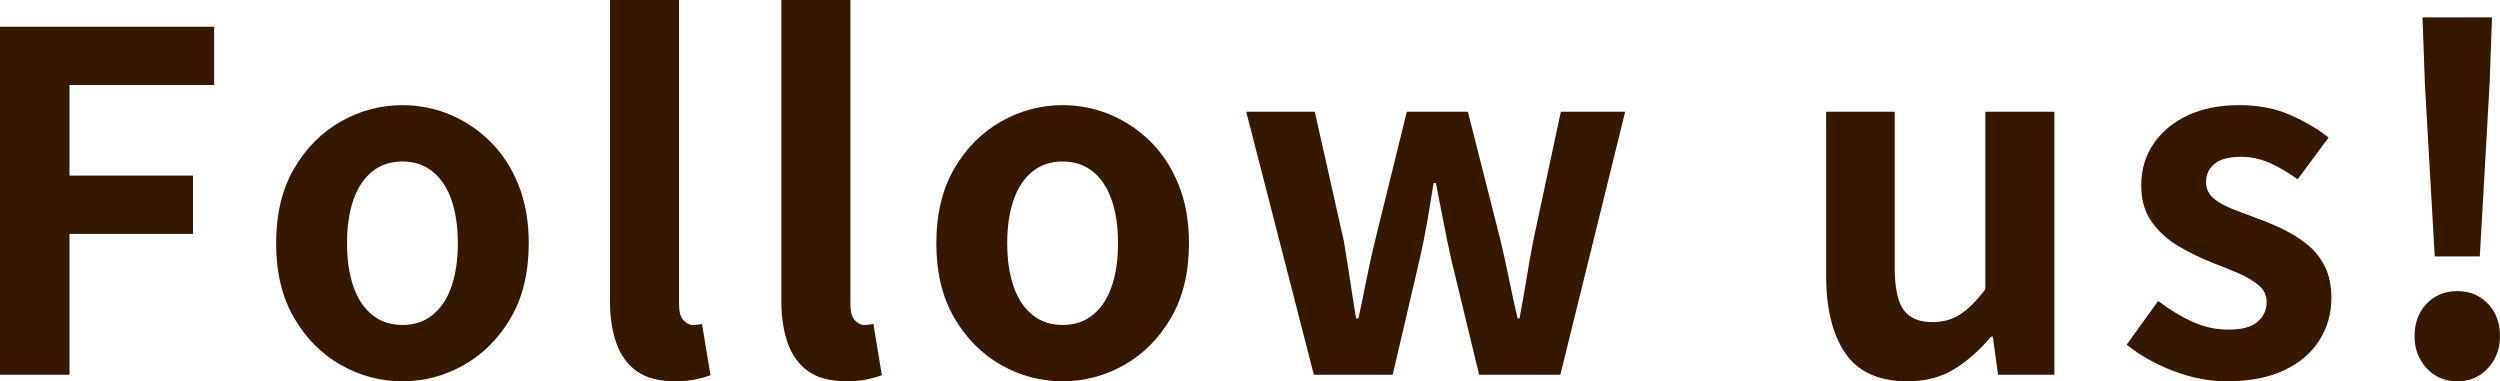
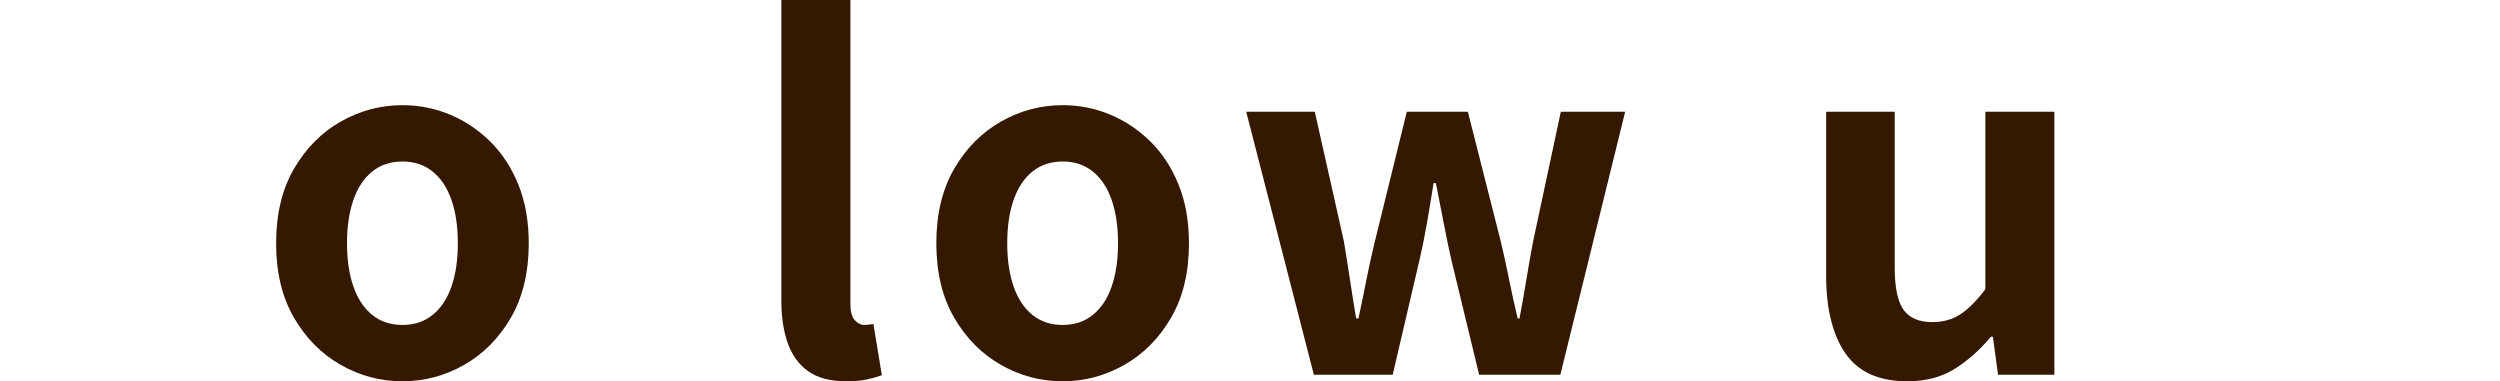
<svg xmlns="http://www.w3.org/2000/svg" id="_レイヤー_1" data-name="レイヤー_1" viewBox="0 0 191.661 29.231">
  <defs>
    <style>
      .cls-1 {
        fill: #341800;
      }
    </style>
  </defs>
-   <path class="cls-1" d="M0,28.728V2.052h16.416v4.464H5.328v6.947h9.468v4.465H5.328v10.8H0Z" />
  <path class="cls-1" d="M30.852,29.231c-1.68,0-3.258-.42-4.734-1.26-1.476-.84-2.67-2.046-3.582-3.618-.913-1.572-1.368-3.475-1.368-5.706s.456-4.134,1.368-5.706c.912-1.571,2.106-2.777,3.582-3.617,1.476-.84,3.054-1.261,4.734-1.261,1.272,0,2.484.24,3.636.72,1.152.48,2.184,1.17,3.096,2.07.912.9,1.632,2.004,2.16,3.312.527,1.309.792,2.802.792,4.481,0,2.231-.457,4.134-1.368,5.706-.913,1.572-2.106,2.778-3.582,3.618s-3.054,1.26-4.734,1.26ZM30.852,24.912c.912,0,1.686-.258,2.322-.774.636-.517,1.116-1.242,1.44-2.179.324-.936.486-2.039.486-3.312s-.162-2.376-.486-3.312c-.324-.937-.804-1.662-1.44-2.178-.636-.517-1.41-.775-2.322-.775-.913,0-1.687.259-2.322.775-.636.516-1.116,1.241-1.44,2.178-.324.936-.486,2.039-.486,3.312s.162,2.376.486,3.312c.324.937.804,1.662,1.44,2.179.636.517,1.41.774,2.322.774Z" />
-   <path class="cls-1" d="M51.768,29.231c-1.249,0-2.232-.259-2.952-.774s-1.242-1.235-1.566-2.16c-.324-.923-.486-1.998-.486-3.221V0h5.292v23.291c0,.601.113,1.021.342,1.261.228.239.462.36.702.36.12,0,.228-.006.324-.019.096-.012.228-.03.396-.054l.648,3.924c-.312.119-.69.228-1.134.324-.444.096-.966.144-1.566.144Z" />
  <path class="cls-1" d="M64.907,29.231c-1.249,0-2.232-.259-2.952-.774s-1.242-1.235-1.566-2.16c-.324-.923-.486-1.998-.486-3.221V0h5.292v23.291c0,.601.113,1.021.342,1.261.228.239.462.36.702.36.12,0,.228-.006.324-.019.096-.012.228-.03.396-.054l.648,3.924c-.312.119-.69.228-1.134.324-.444.096-.966.144-1.566.144Z" />
  <path class="cls-1" d="M81.466,29.231c-1.68,0-3.258-.42-4.733-1.26-1.476-.84-2.67-2.046-3.582-3.618-.913-1.572-1.368-3.475-1.368-5.706s.456-4.134,1.368-5.706c.912-1.571,2.106-2.777,3.582-3.617,1.476-.84,3.054-1.261,4.733-1.261,1.272,0,2.484.24,3.636.72,1.152.48,2.184,1.17,3.097,2.07.911.9,1.632,2.004,2.16,3.312.527,1.309.792,2.802.792,4.481,0,2.231-.457,4.134-1.368,5.706-.913,1.572-2.106,2.778-3.582,3.618-1.477.84-3.055,1.26-4.734,1.26ZM81.466,24.912c.912,0,1.686-.258,2.322-.774.636-.517,1.116-1.242,1.439-2.179.324-.936.486-2.039.486-3.312s-.162-2.376-.486-3.312c-.323-.937-.804-1.662-1.439-2.178-.637-.517-1.41-.775-2.322-.775s-1.687.259-2.322.775c-.636.516-1.115,1.241-1.439,2.178-.324.936-.486,2.039-.486,3.312s.162,2.376.486,3.312c.324.937.804,1.662,1.439,2.179s1.41.774,2.322.774Z" />
  <path class="cls-1" d="M100.726,28.728l-5.185-20.16h5.257l2.231,9.937c.168,1.008.324,1.992.468,2.951.145.961.3,1.944.469,2.953h.18c.216-1.009.42-1.998.612-2.971.191-.973.407-1.949.647-2.934l2.448-9.937h4.68l2.521,9.937c.239,1.008.455,1.992.647,2.951.192.961.408,1.944.648,2.953h.144c.192-1.009.366-1.992.522-2.953.155-.959.329-1.943.521-2.951l2.124-9.937h4.933l-4.969,20.16h-6.228l-2.124-8.784c-.216-.959-.414-1.914-.594-2.861-.181-.948-.378-1.963-.595-3.043h-.18c-.168,1.08-.336,2.102-.504,3.061-.168.96-.36,1.908-.576,2.844l-2.052,8.784h-6.048Z" />
  <path class="cls-1" d="M146.229,29.231c-2.185,0-3.769-.714-4.752-2.142-.984-1.428-1.477-3.414-1.477-5.959v-12.563h5.256v11.916c0,1.561.229,2.652.685,3.276.455.624,1.188.936,2.196.936.815,0,1.529-.197,2.142-.594s1.254-1.037,1.926-1.926v-13.608h5.292v20.16h-4.319l-.396-2.916h-.144c-.864,1.032-1.801,1.86-2.809,2.483-1.008.625-2.208.937-3.6.937Z" />
-   <path class="cls-1" d="M170.709,29.231c-1.345,0-2.706-.265-4.086-.792-1.381-.527-2.574-1.199-3.582-2.016l2.412-3.348c.888.672,1.77,1.205,2.646,1.602s1.794.594,2.754.594c1.008,0,1.746-.197,2.214-.594.469-.396.702-.906.702-1.53,0-.504-.204-.93-.612-1.278-.408-.348-.936-.659-1.584-.936-.647-.275-1.319-.546-2.016-.811-.84-.336-1.674-.743-2.502-1.224-.828-.479-1.519-1.098-2.07-1.854-.552-.756-.828-1.697-.828-2.825,0-1.2.312-2.263.937-3.187s1.494-1.649,2.61-2.178c1.115-.527,2.441-.792,3.978-.792,1.464,0,2.766.252,3.906.756,1.14.505,2.117,1.08,2.934,1.728l-2.376,3.205c-.72-.527-1.435-.948-2.142-1.26-.708-.312-1.435-.469-2.178-.469-.937,0-1.62.18-2.053.54-.432.36-.647.828-.647,1.404,0,.479.18.882.54,1.206.359.324.852.605,1.476.846s1.284.492,1.98.756c.671.24,1.337.521,1.998.846.659.324,1.266.715,1.817,1.17.552.457.99,1.015,1.314,1.674.324.661.485,1.459.485,2.395,0,1.176-.306,2.25-.918,3.223-.611.972-1.512,1.74-2.699,2.304-1.188.563-2.659.846-4.41.846Z" />
-   <path class="cls-1" d="M188.385,29.231c-.96,0-1.746-.337-2.358-1.008-.611-.672-.918-1.487-.918-2.448,0-1.008.307-1.836.918-2.484.612-.647,1.398-.972,2.358-.972s1.746.324,2.358.972c.611.648.918,1.477.918,2.484,0,.961-.307,1.776-.918,2.448-.612.671-1.398,1.008-2.358,1.008ZM186.657,19.656l-.757-13.285-.18-5.039h5.328l-.18,5.039-.756,13.285h-3.456Z" />
</svg>